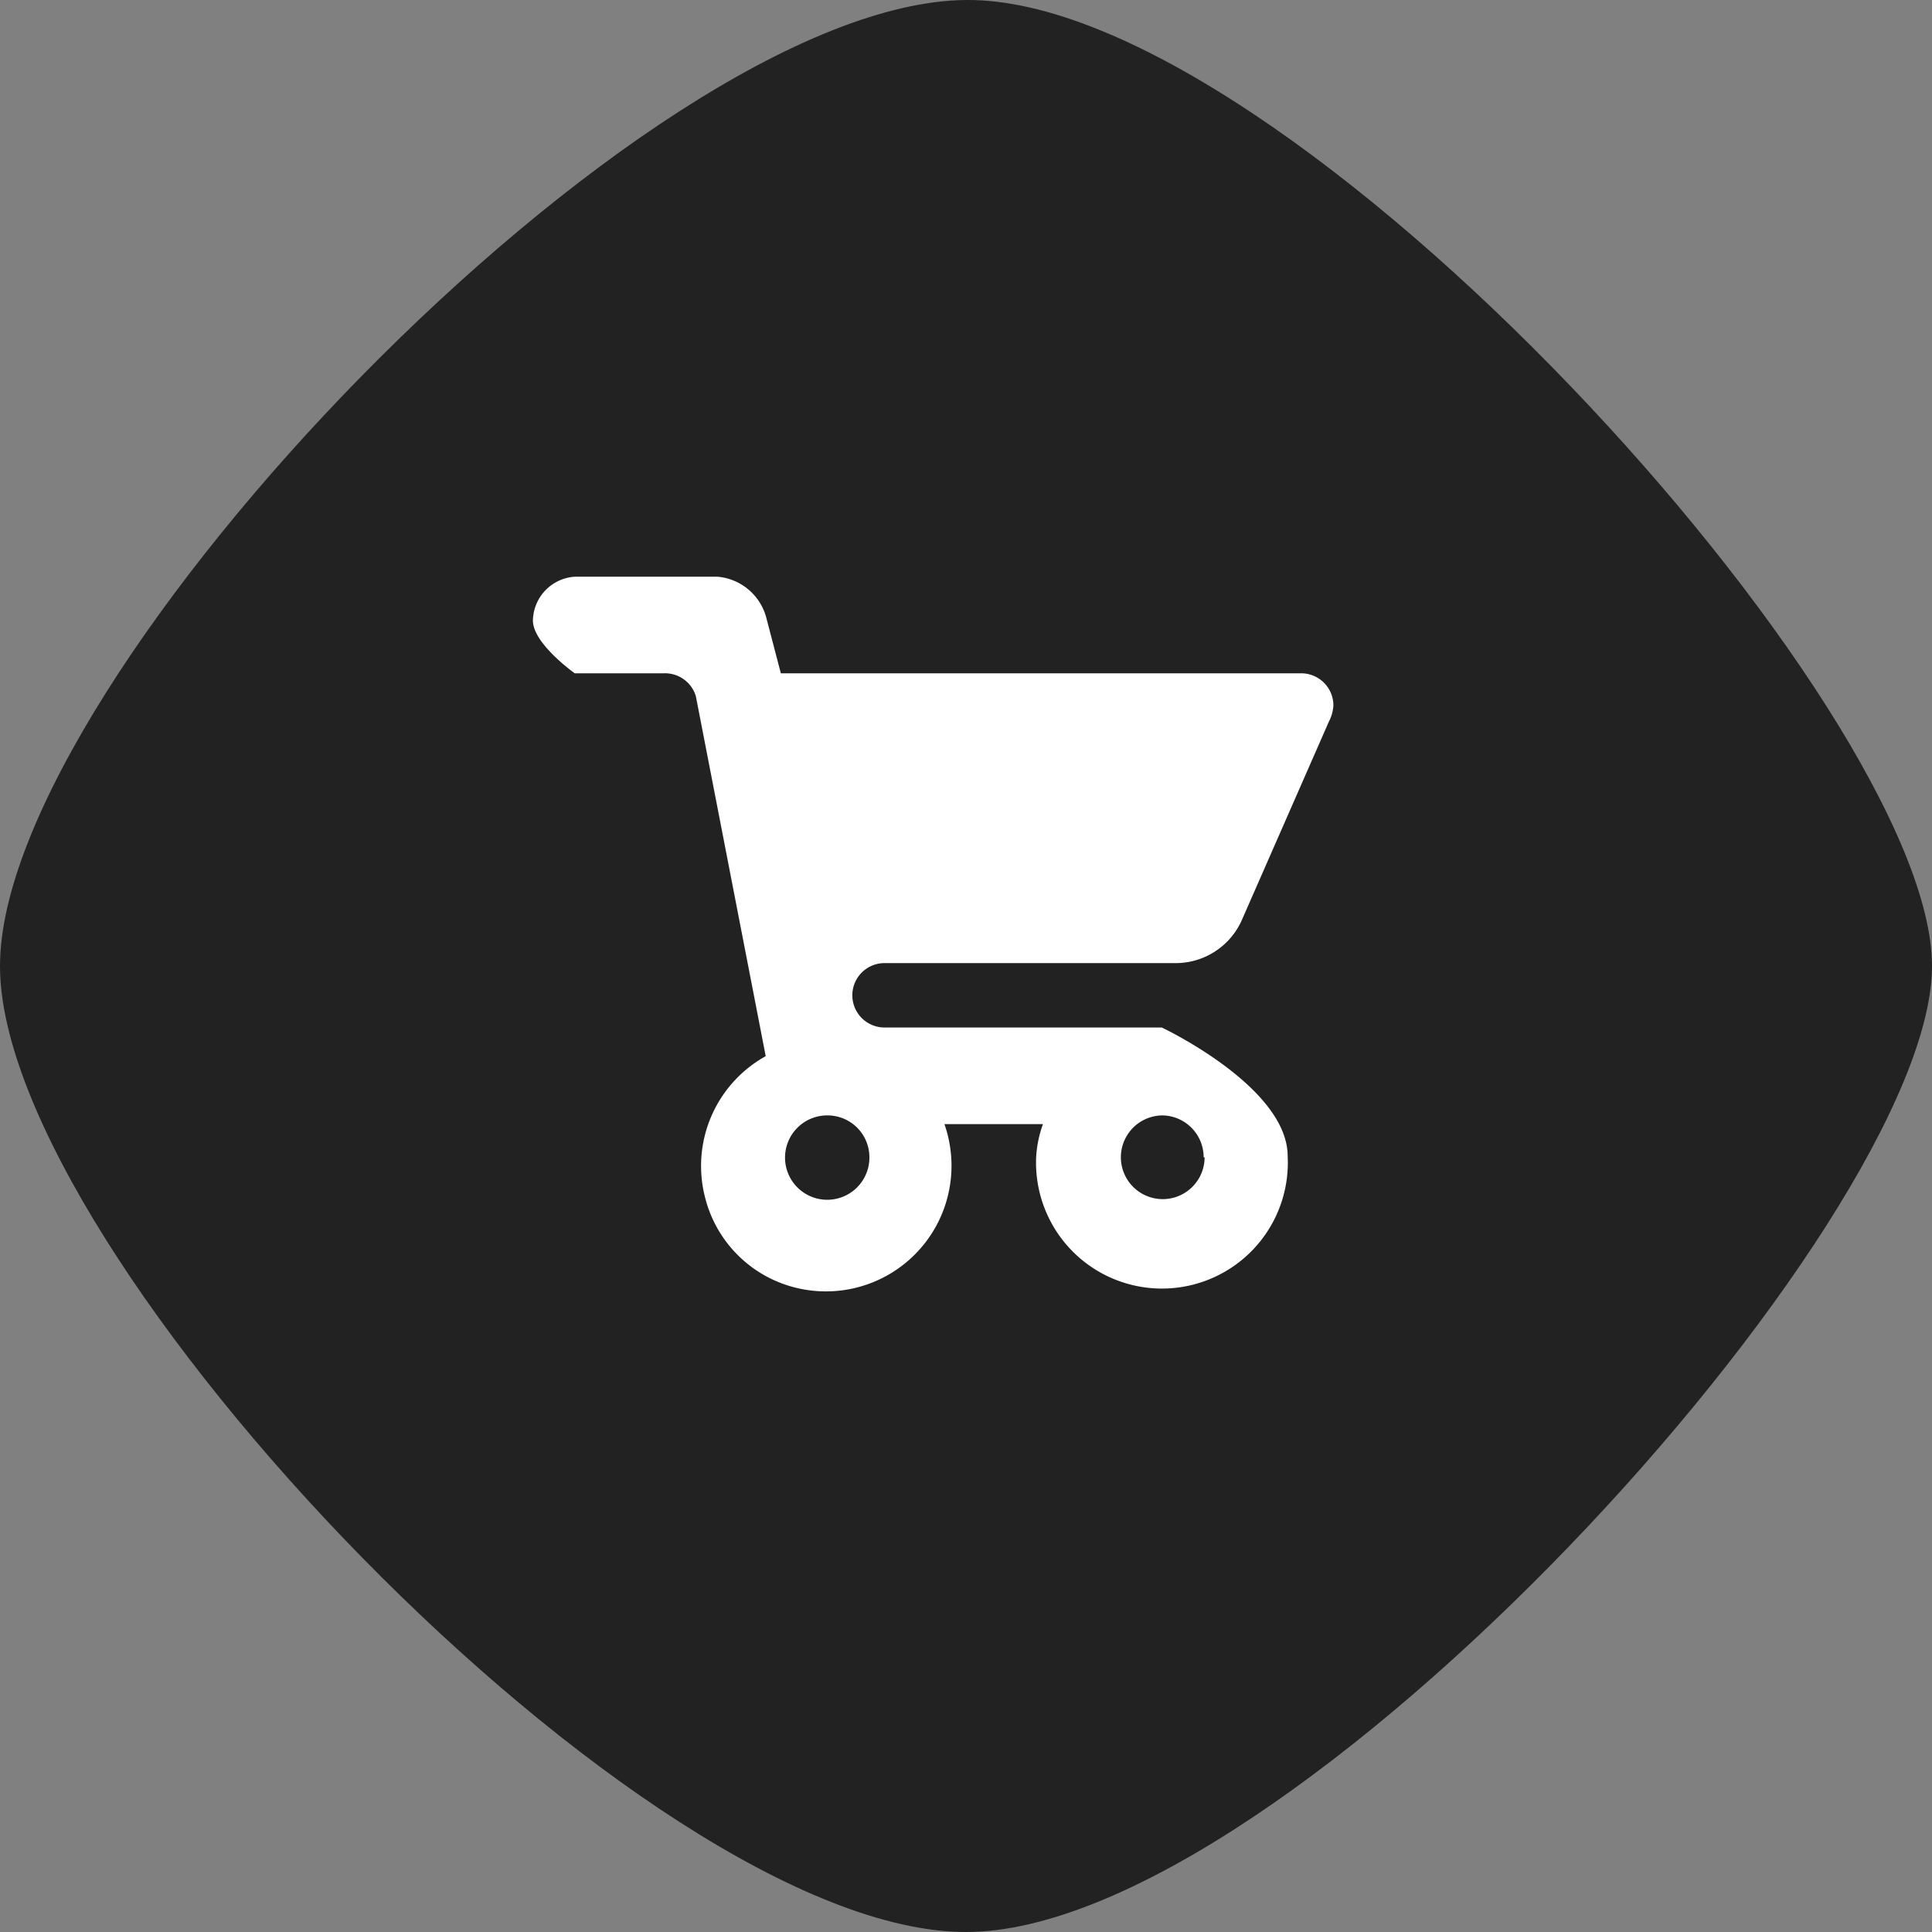
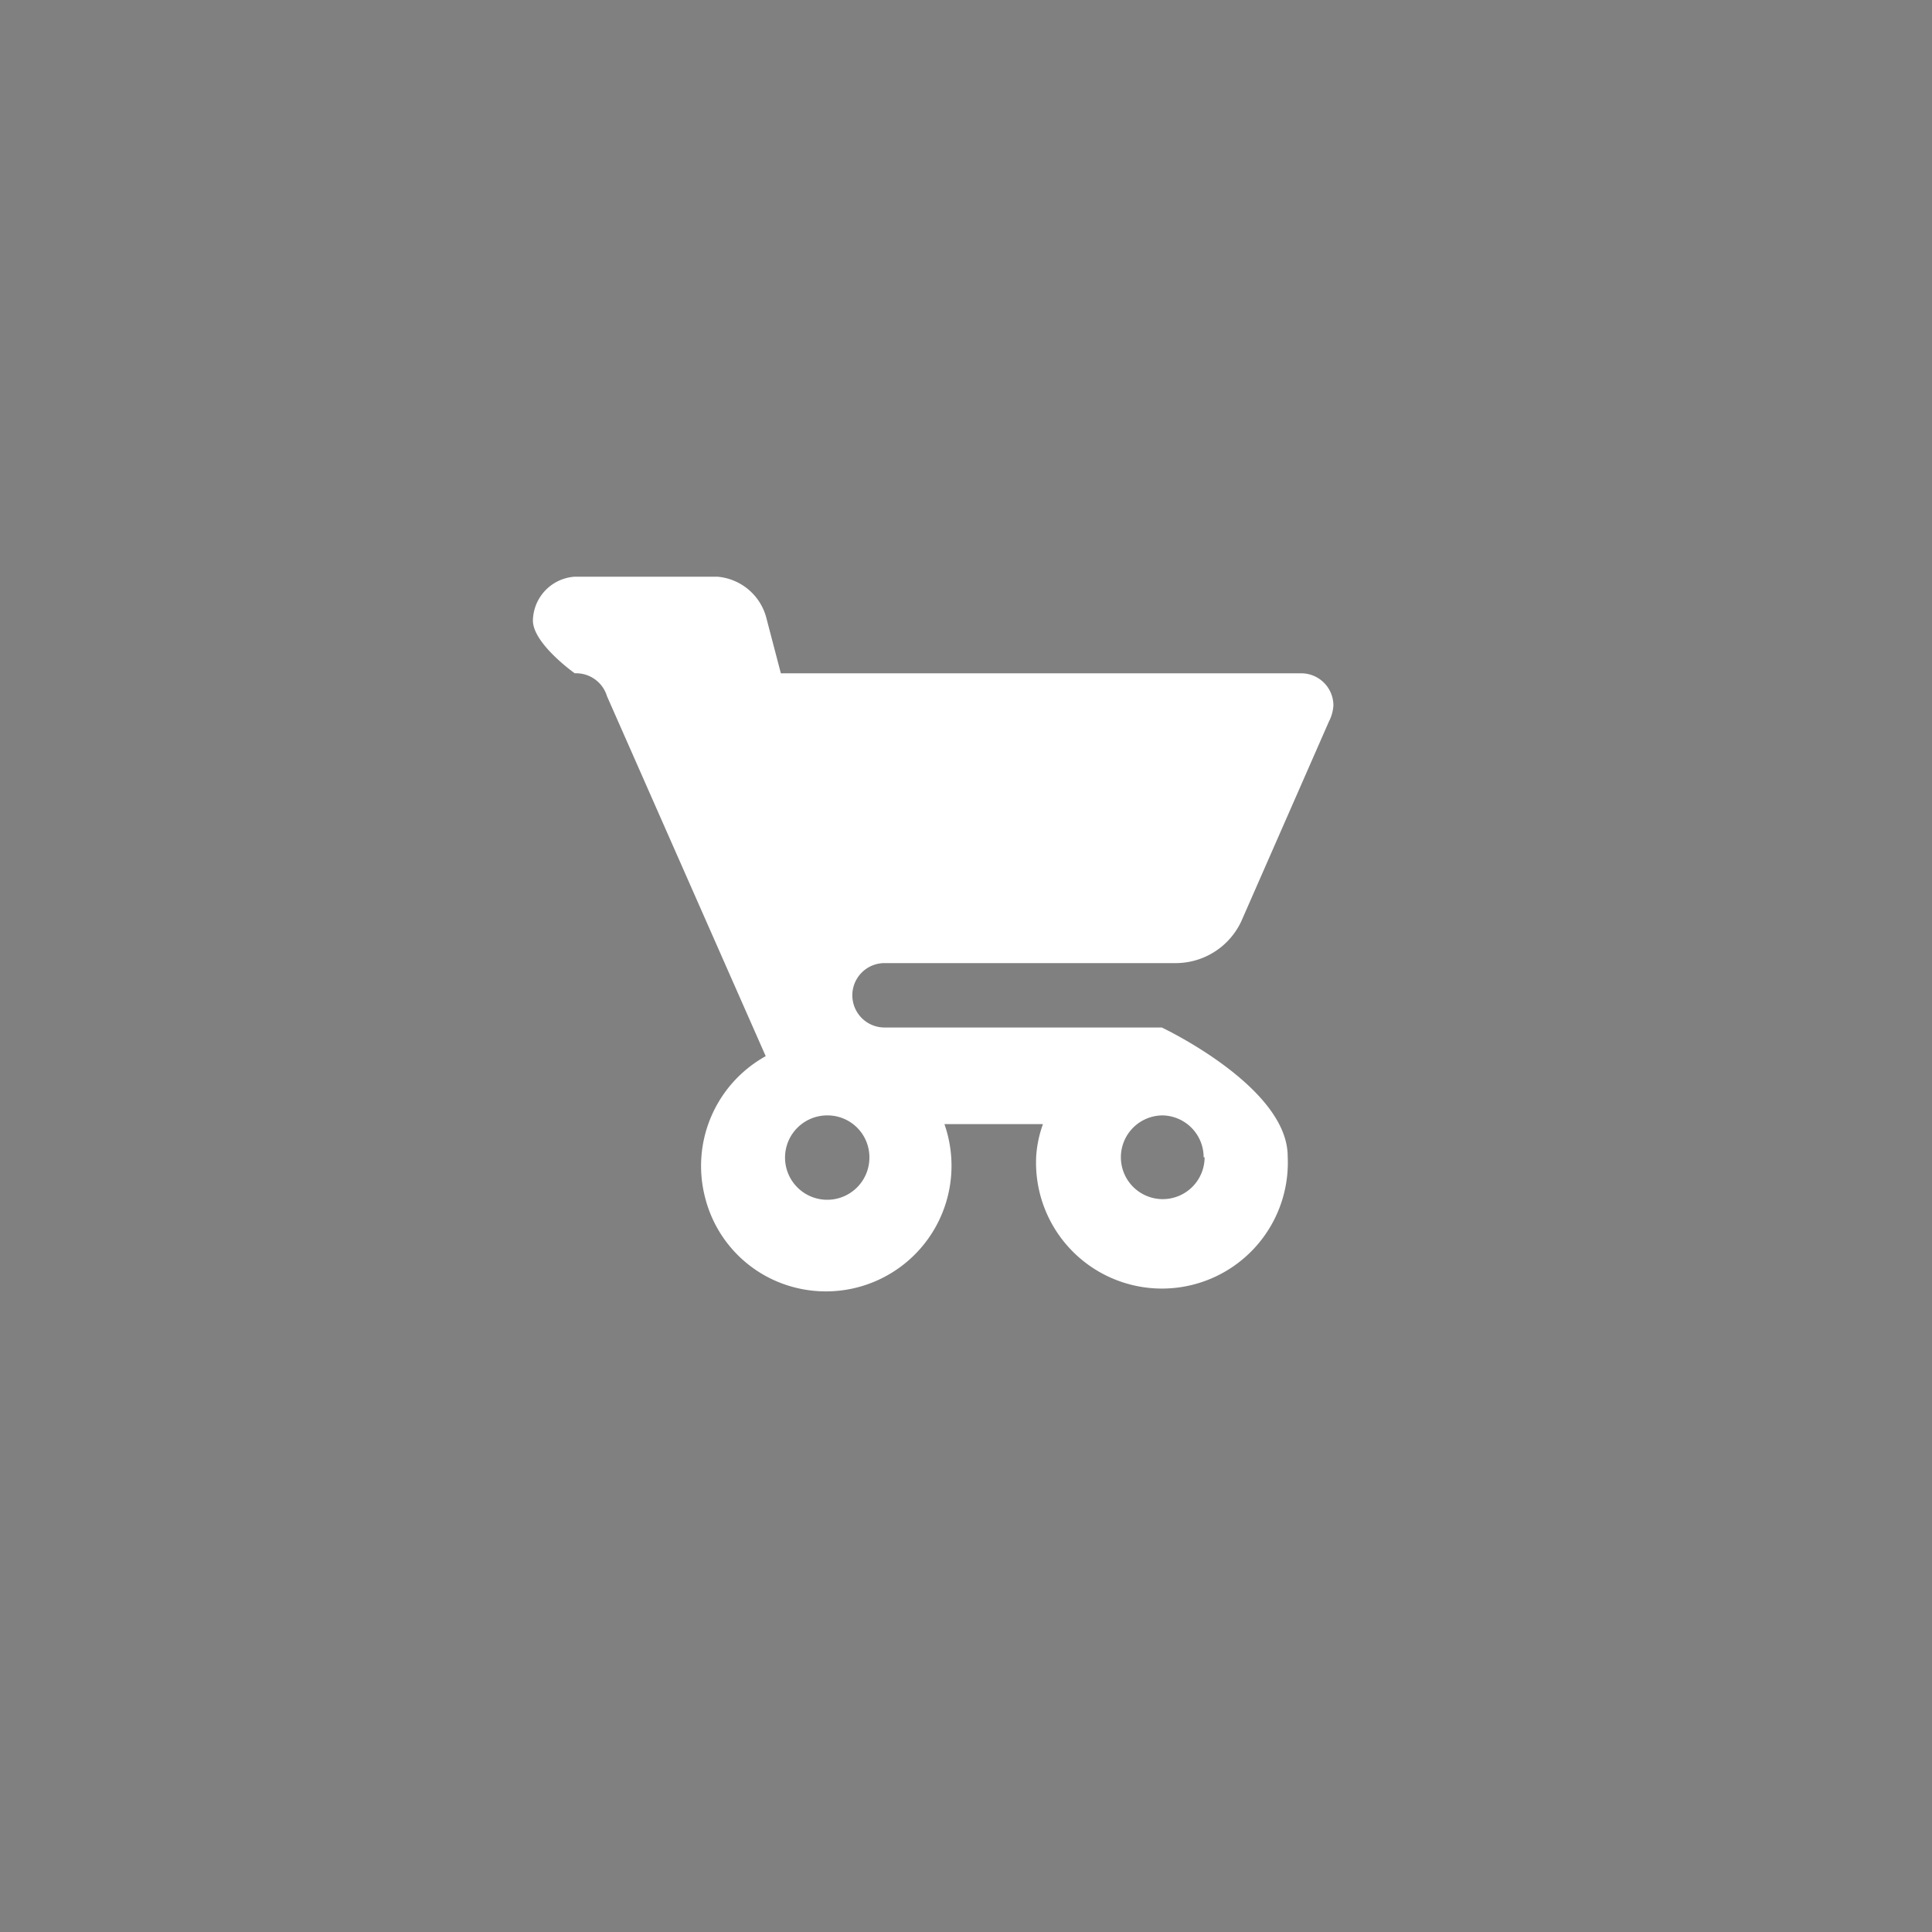
<svg xmlns="http://www.w3.org/2000/svg" width="60" height="60" viewBox="0 0 60 60">
  <rect x="0" y="0" width="60" height="60" fill="#808080" stroke="none" />
  <defs>
    <style>.cls-1{fill:#222;}.cls-1,.cls-2{fill-rule:evenodd;}.cls-2{fill:#fff;}</style>
  </defs>
  <title>s_cart</title>
  <g id="レイヤー_2" data-name="レイヤー 2">
    <g id="ナビ背景">
-       <path class="cls-1" d="M60,30c0,8-20,30-30,30S0,39,0,30,20,.09,30,0,60,22,60,30Z" />
-       <path class="cls-2" d="M29.55,36.2a3.93,3.93,0,0,0-.22-1.29h3.06a3.61,3.61,0,0,0-.21,1,3.91,3.91,0,1,0,7.81,0c0-2.16-3.91-4-3.91-4H27.47a1,1,0,0,1,0-2h9.08a2.25,2.25,0,0,0,2-1.3l2.72-6.2a1.25,1.25,0,0,0,.14-.5,1,1,0,0,0-1-1H24.25l-.44-1.68a1.72,1.72,0,0,0-1.53-1.32H17.85a1.39,1.39,0,0,0-1.3,1.36c0,.72,1.3,1.64,1.3,1.64h2.76a1,1,0,0,1,1,.71L23.78,32.8a3.9,3.9,0,0,0-1.88,4.4A3.85,3.85,0,0,0,24.75,40,3.9,3.9,0,0,0,29.55,36.2ZM27,35.94a1.31,1.31,0,1,1-1.3-1.3A1.3,1.3,0,0,1,27,35.94Zm10.41,0a1.3,1.3,0,1,1-1.3-1.3A1.3,1.3,0,0,1,37.38,35.94Z" />
+       <path class="cls-2" d="M29.55,36.2a3.93,3.93,0,0,0-.22-1.29h3.06a3.61,3.61,0,0,0-.21,1,3.91,3.91,0,1,0,7.81,0c0-2.16-3.91-4-3.91-4H27.47a1,1,0,0,1,0-2h9.08a2.25,2.25,0,0,0,2-1.3l2.72-6.2a1.25,1.25,0,0,0,.14-.5,1,1,0,0,0-1-1H24.25l-.44-1.68a1.72,1.72,0,0,0-1.53-1.32H17.85a1.39,1.39,0,0,0-1.3,1.36c0,.72,1.3,1.64,1.3,1.64a1,1,0,0,1,1,.71L23.78,32.8a3.9,3.9,0,0,0-1.88,4.4A3.85,3.85,0,0,0,24.75,40,3.9,3.9,0,0,0,29.55,36.2ZM27,35.94a1.31,1.31,0,1,1-1.3-1.3A1.3,1.3,0,0,1,27,35.94Zm10.41,0a1.3,1.3,0,1,1-1.3-1.3A1.3,1.3,0,0,1,37.38,35.94Z" />
    </g>
  </g>
</svg>